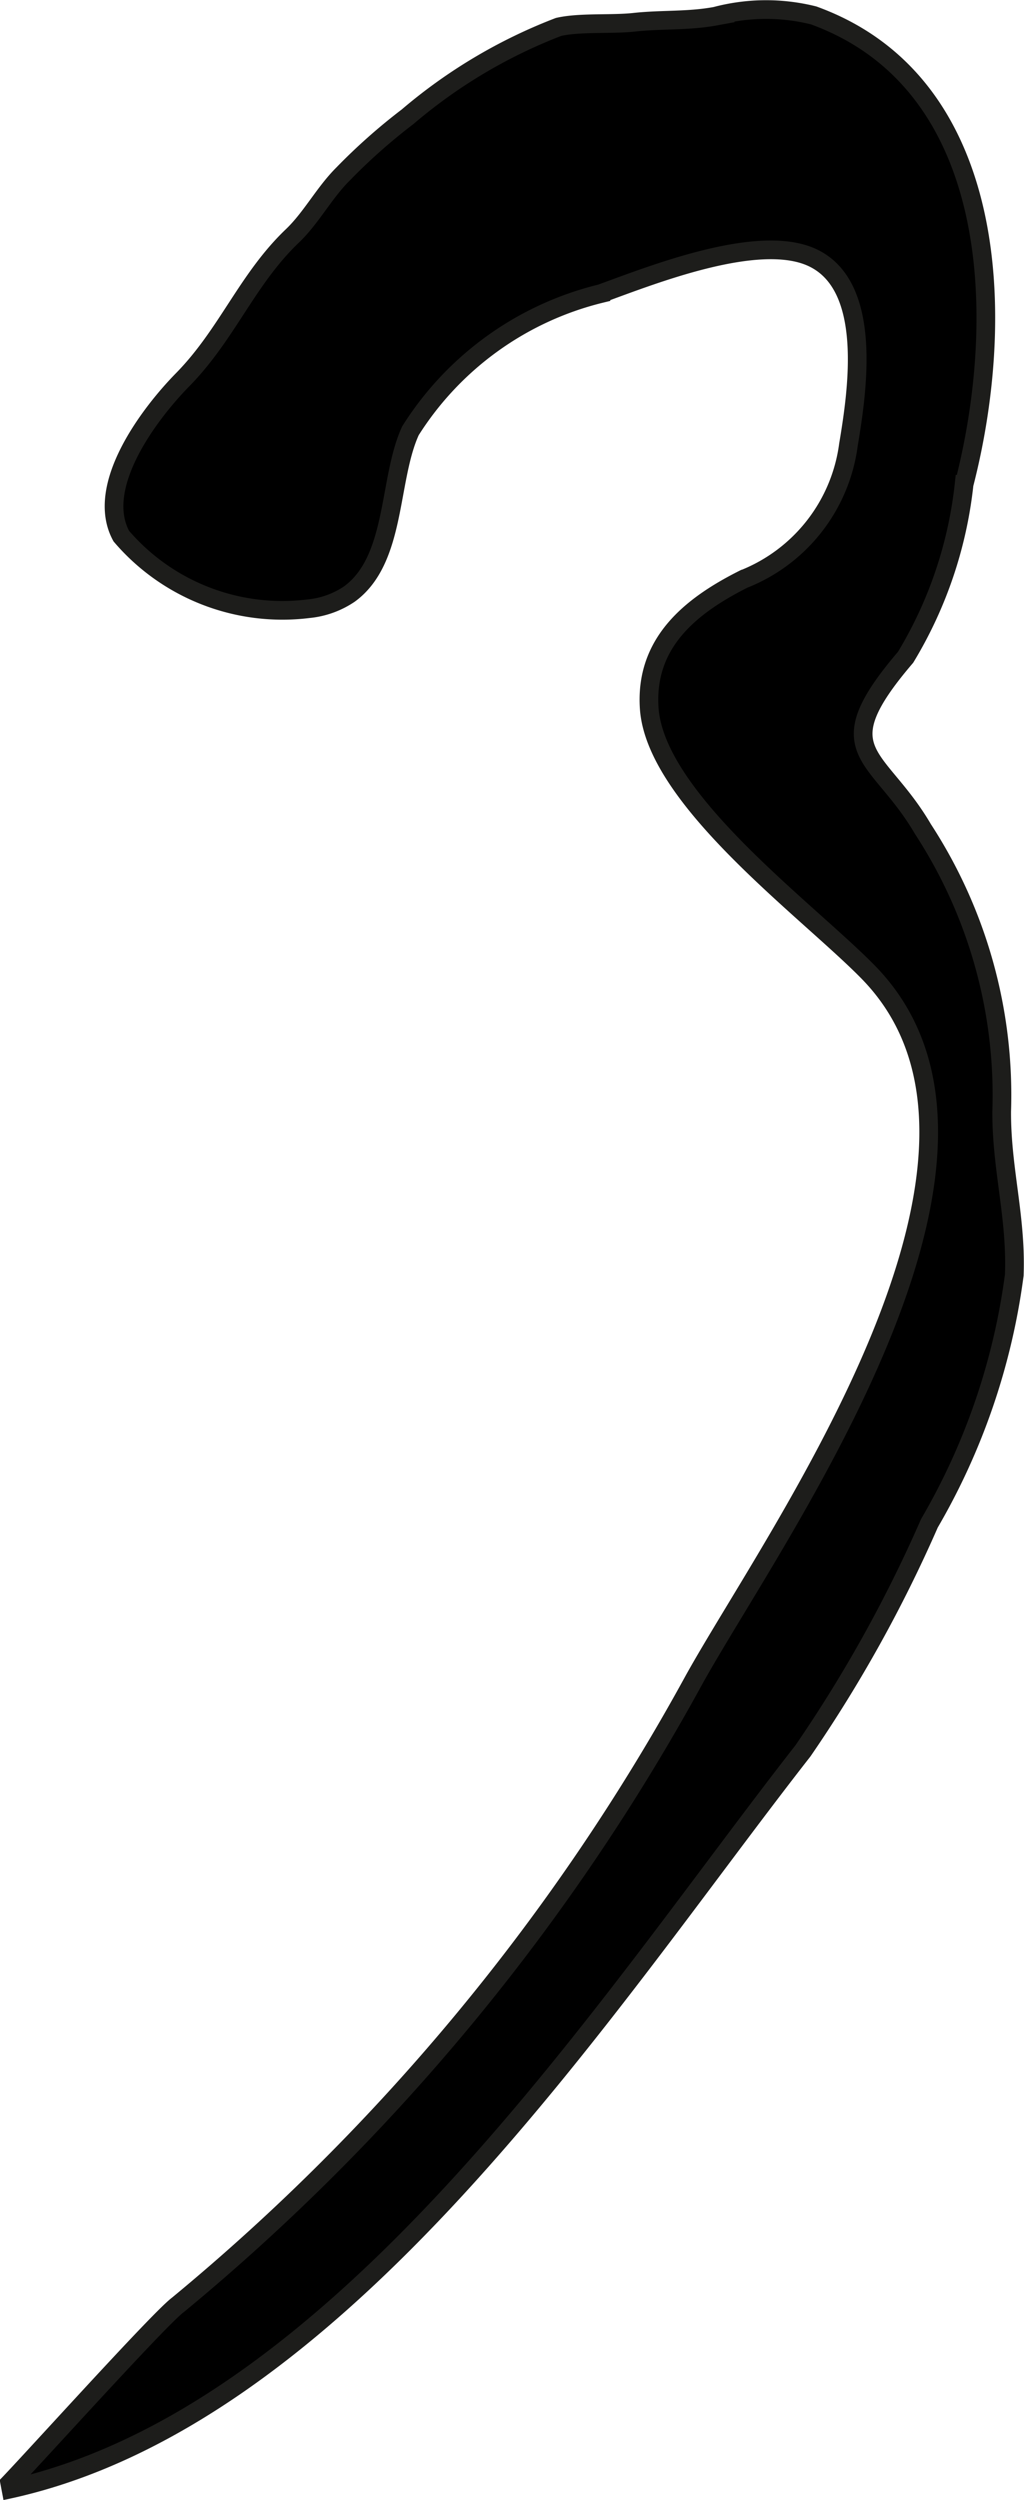
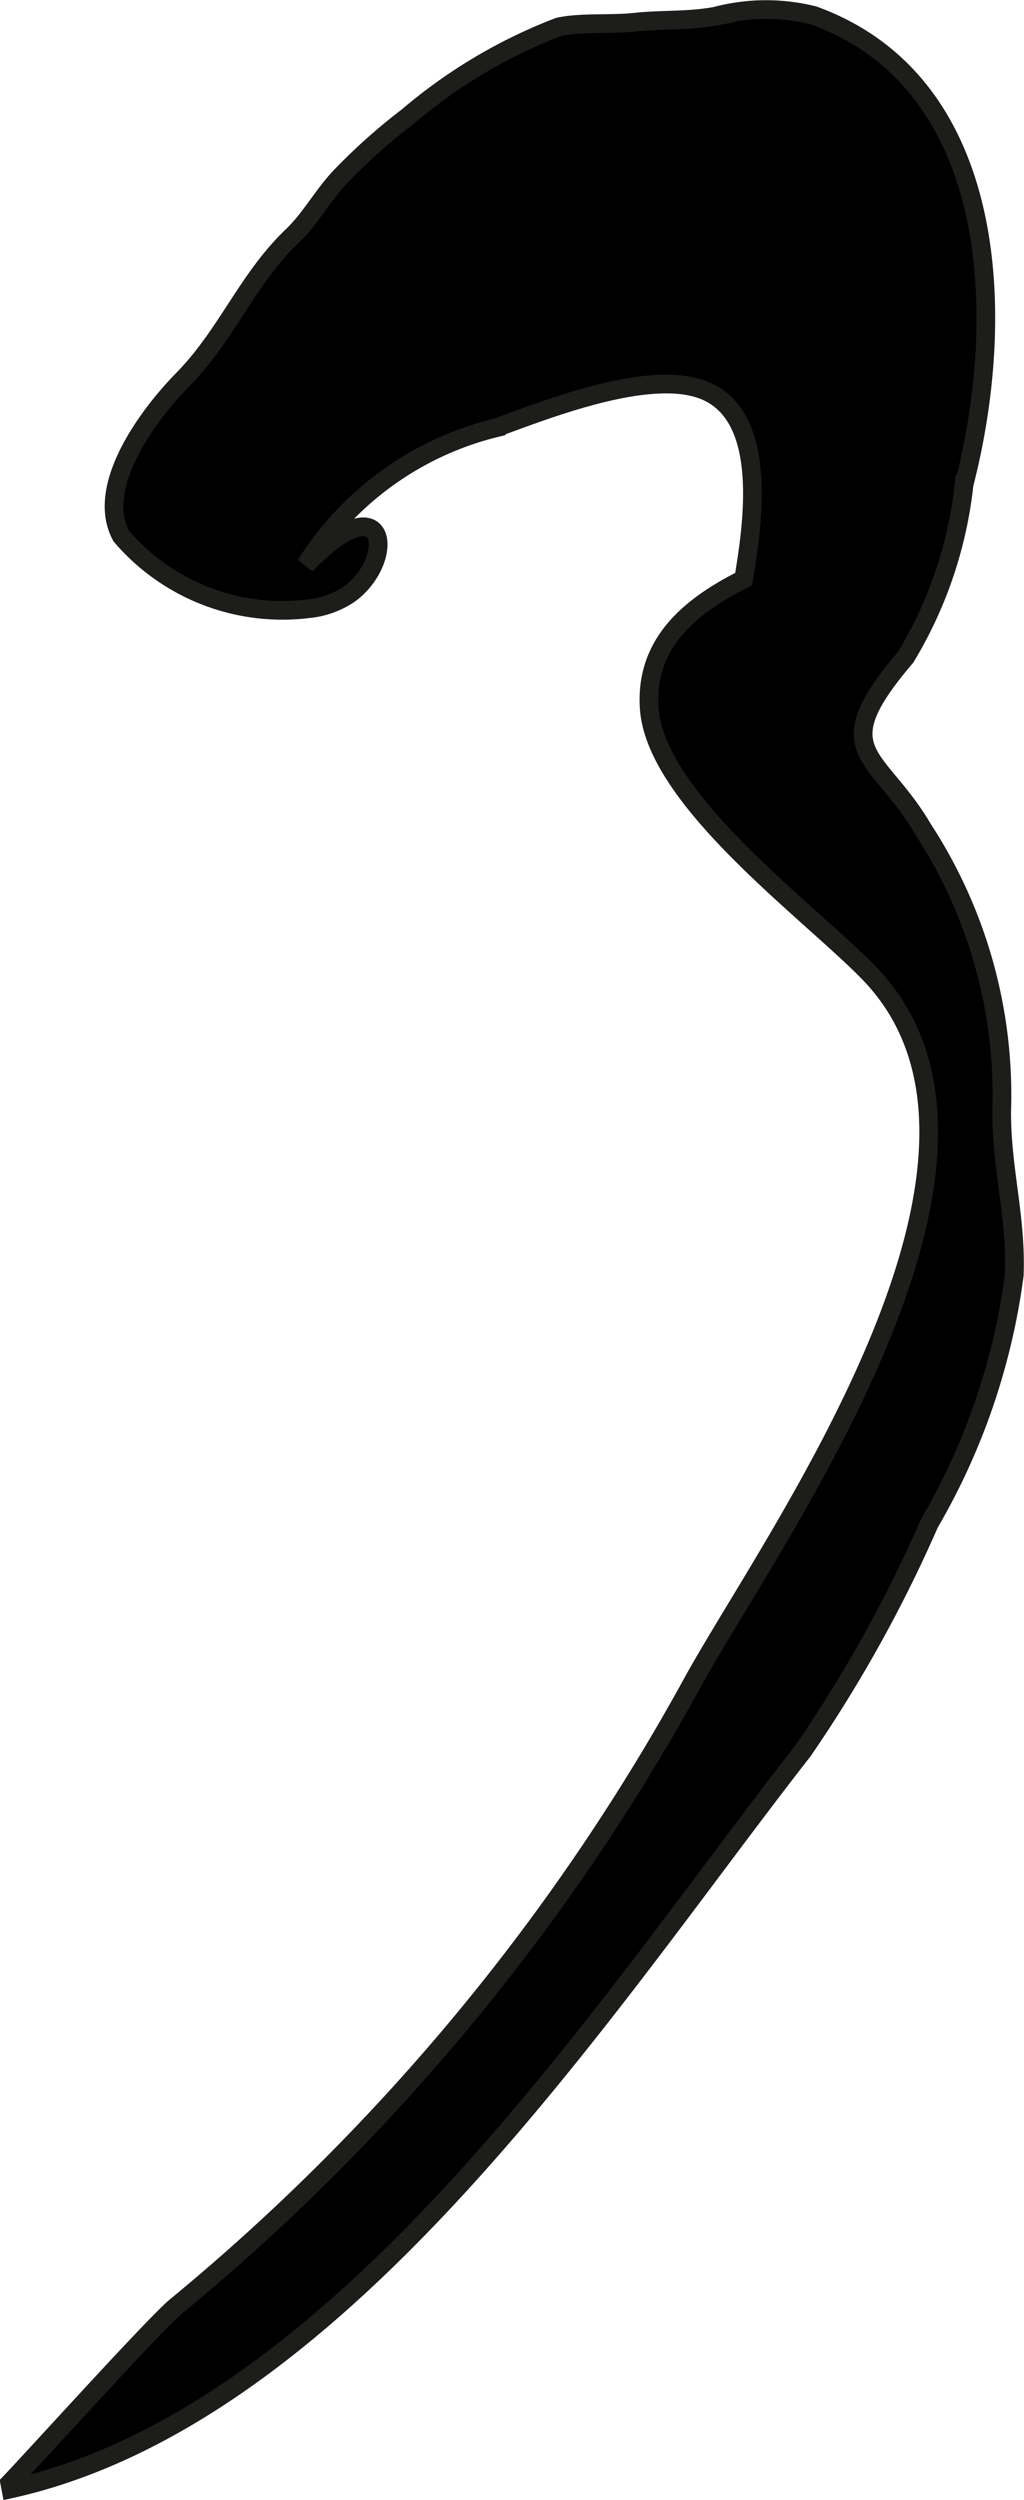
<svg xmlns="http://www.w3.org/2000/svg" version="1.1" width="4.737mm" height="11.56mm" viewBox="0 0 13.427 32.769">
  <defs>
    <style type="text/css">
      .a {
        stroke: #1d1d1b;
        stroke-width: 0.245px;
      }
    </style>
  </defs>
-   <path class="a" d="M4.582,7.786a1.153,1.153,0,0,1-.536.193,2.78,2.78,0,0,1-2.456-.952c-.356-.653.373-1.61.804-2.049.585-.595.845-1.318,1.438-1.884.25-.238.417-.565.665-.812a7.646,7.646,0,0,1,.848-.752A6.803,6.803,0,0,1,7.324.353c.28-.064.696-.029.99-.061.366-.04.705-.013,1.069-.08a2.574,2.574,0,0,1,1.286-.01c2.45.89,2.535,3.967,1.973,6.146a5.525,5.525,0,0,1-.767,2.267c-1.077,1.259-.362,1.244.227,2.252a6.386,6.386,0,0,1,1.033,3.7c-.004.756.193,1.377.165,2.146a8.707,8.707,0,0,1-1.113,3.254,18.011,18.011,0,0,1-1.659,2.984C7.953,26.243,4.46,31.747.024,32.649c.04-.007,2.034-2.232,2.306-2.435a28.081,28.081,0,0,0,6.769-8.193c1.07-1.925,4.653-6.863,2.285-9.279-.797-.814-2.789-2.265-2.871-3.457-.058-.855.535-1.341,1.238-1.694a2.203,2.203,0,0,0,1.374-1.759c.12-.717.327-2.1-.487-2.462-.71-.315-2.089.235-2.758.478a4.106,4.106,0,0,0-2.498,1.798C5.088,6.285,5.201,7.334,4.582,7.786Z" />
+   <path class="a" d="M4.582,7.786a1.153,1.153,0,0,1-.536.193,2.78,2.78,0,0,1-2.456-.952c-.356-.653.373-1.61.804-2.049.585-.595.845-1.318,1.438-1.884.25-.238.417-.565.665-.812a7.646,7.646,0,0,1,.848-.752A6.803,6.803,0,0,1,7.324.353c.28-.064.696-.029.99-.061.366-.04.705-.013,1.069-.08a2.574,2.574,0,0,1,1.286-.01c2.45.89,2.535,3.967,1.973,6.146a5.525,5.525,0,0,1-.767,2.267c-1.077,1.259-.362,1.244.227,2.252a6.386,6.386,0,0,1,1.033,3.7c-.004.756.193,1.377.165,2.146a8.707,8.707,0,0,1-1.113,3.254,18.011,18.011,0,0,1-1.659,2.984C7.953,26.243,4.46,31.747.024,32.649c.04-.007,2.034-2.232,2.306-2.435a28.081,28.081,0,0,0,6.769-8.193c1.07-1.925,4.653-6.863,2.285-9.279-.797-.814-2.789-2.265-2.871-3.457-.058-.855.535-1.341,1.238-1.694c.12-.717.327-2.1-.487-2.462-.71-.315-2.089.235-2.758.478a4.106,4.106,0,0,0-2.498,1.798C5.088,6.285,5.201,7.334,4.582,7.786Z" />
</svg>